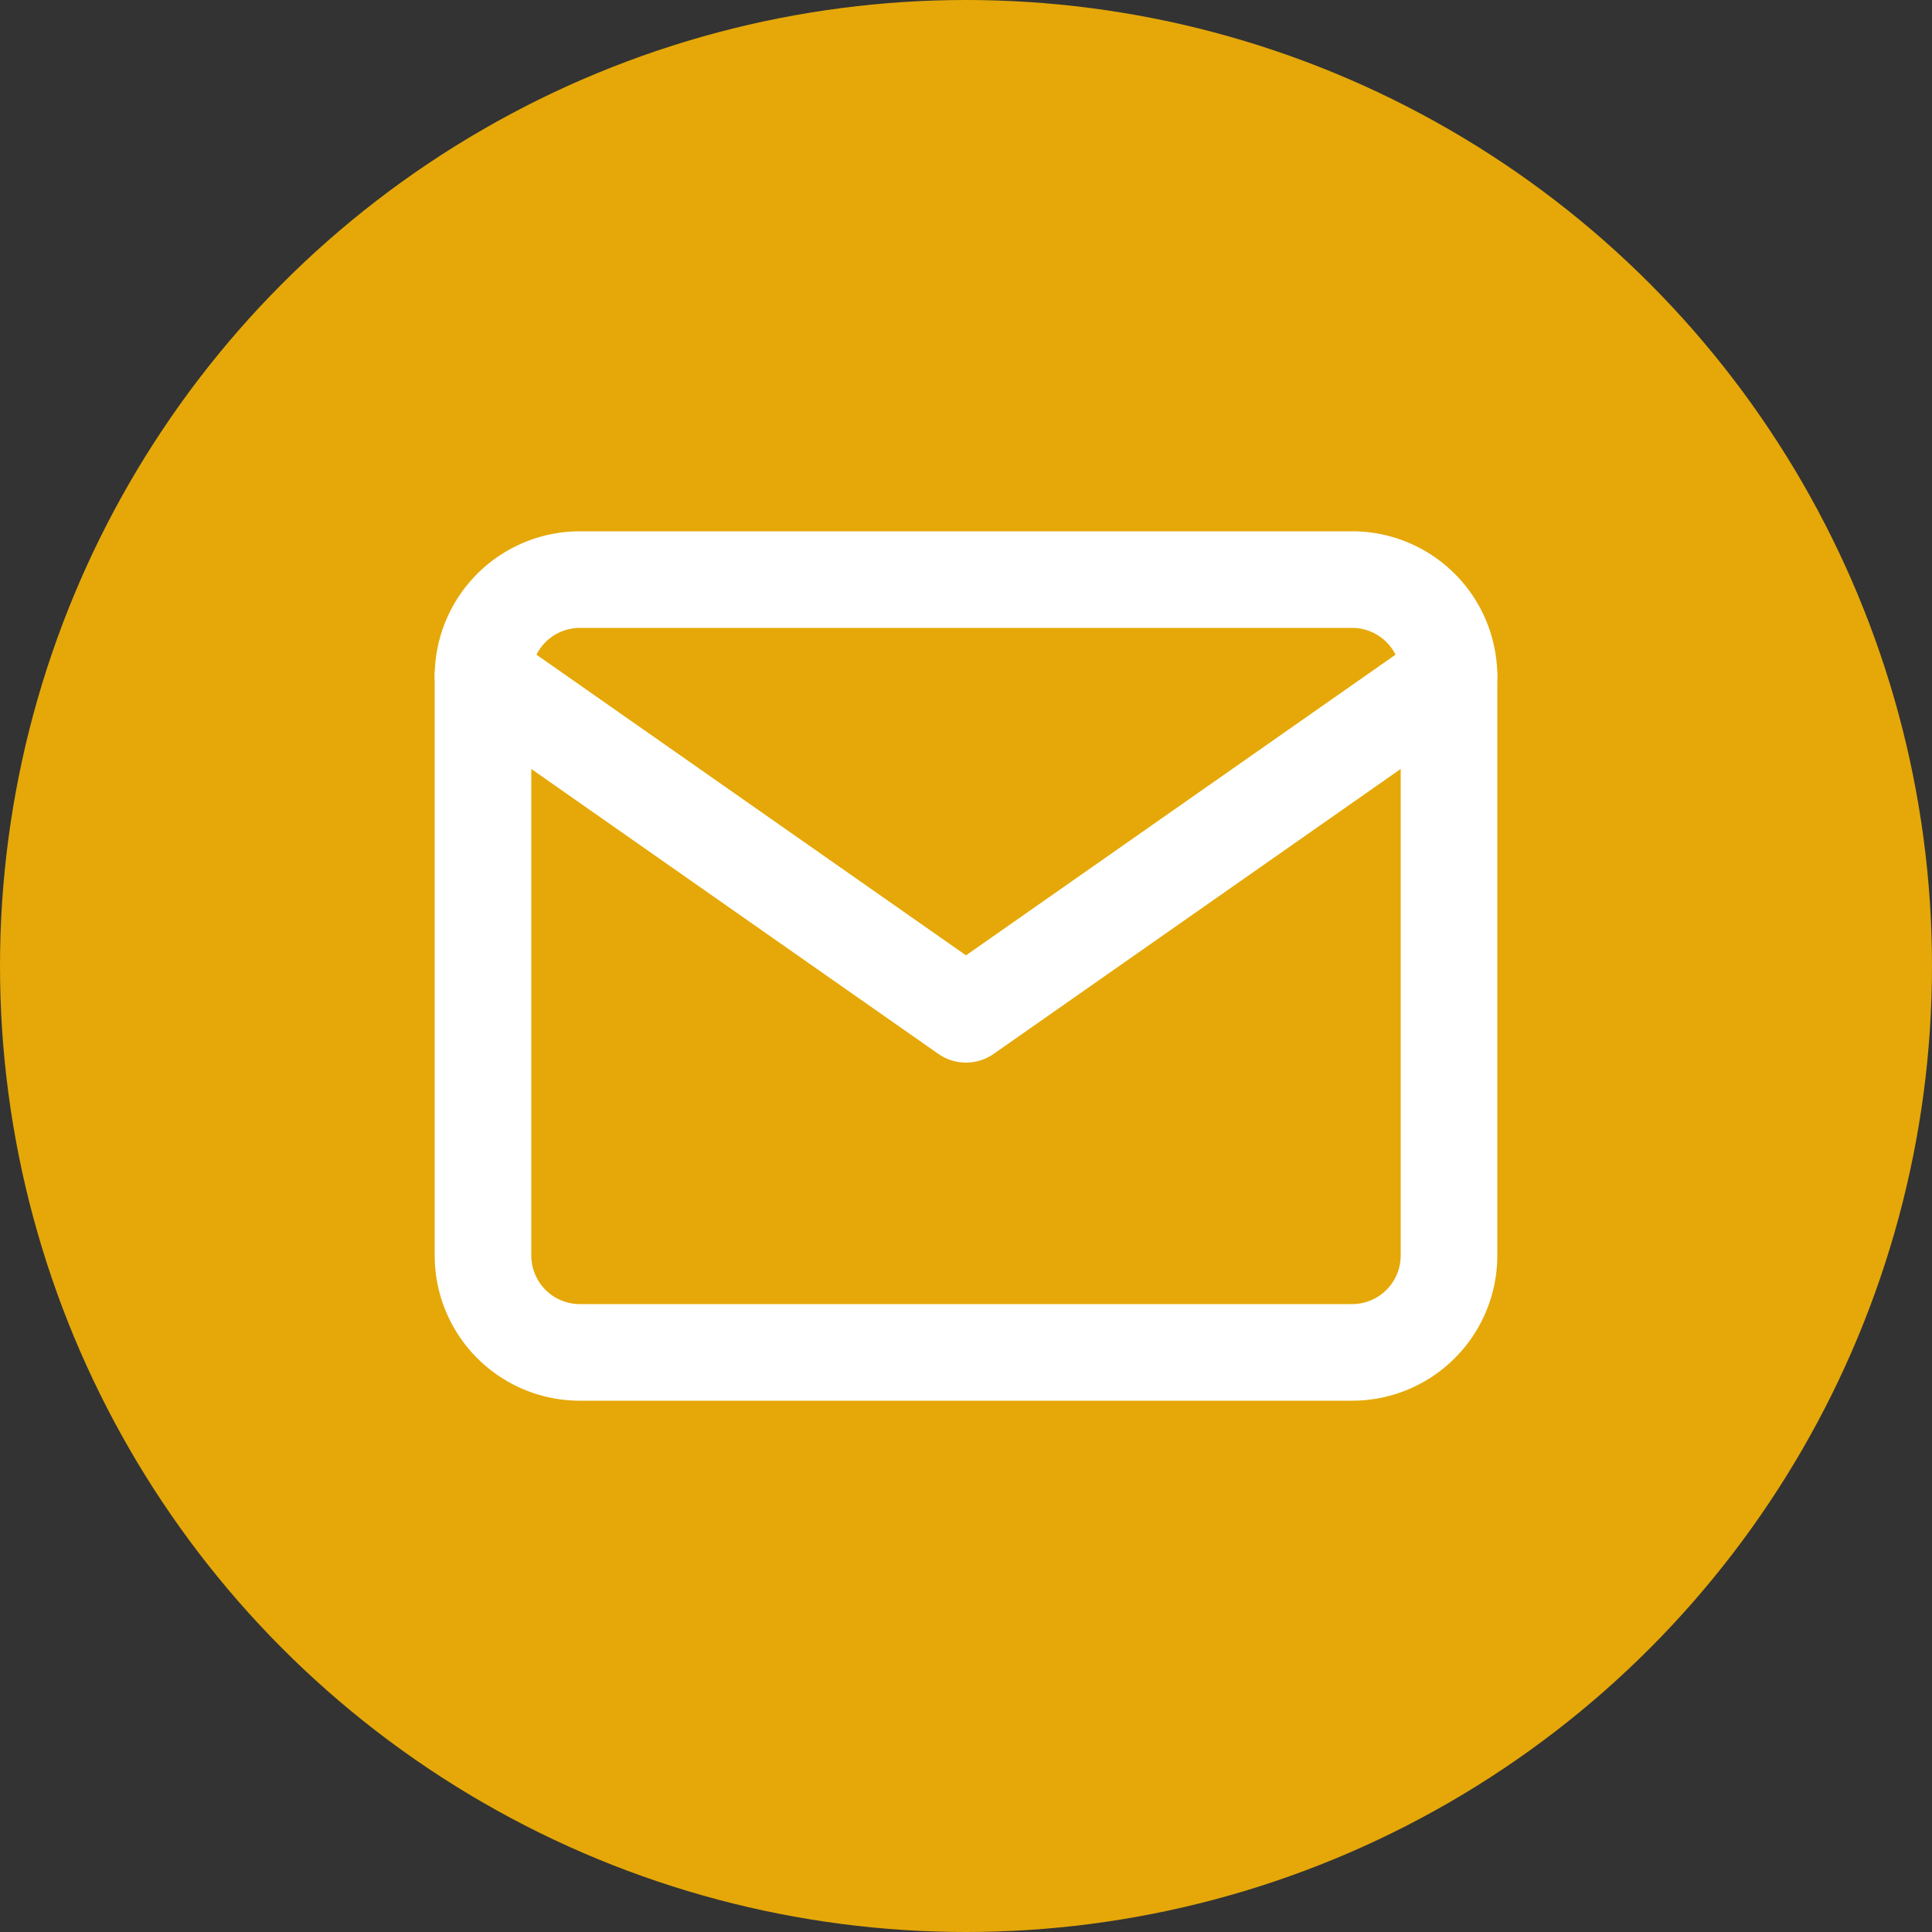
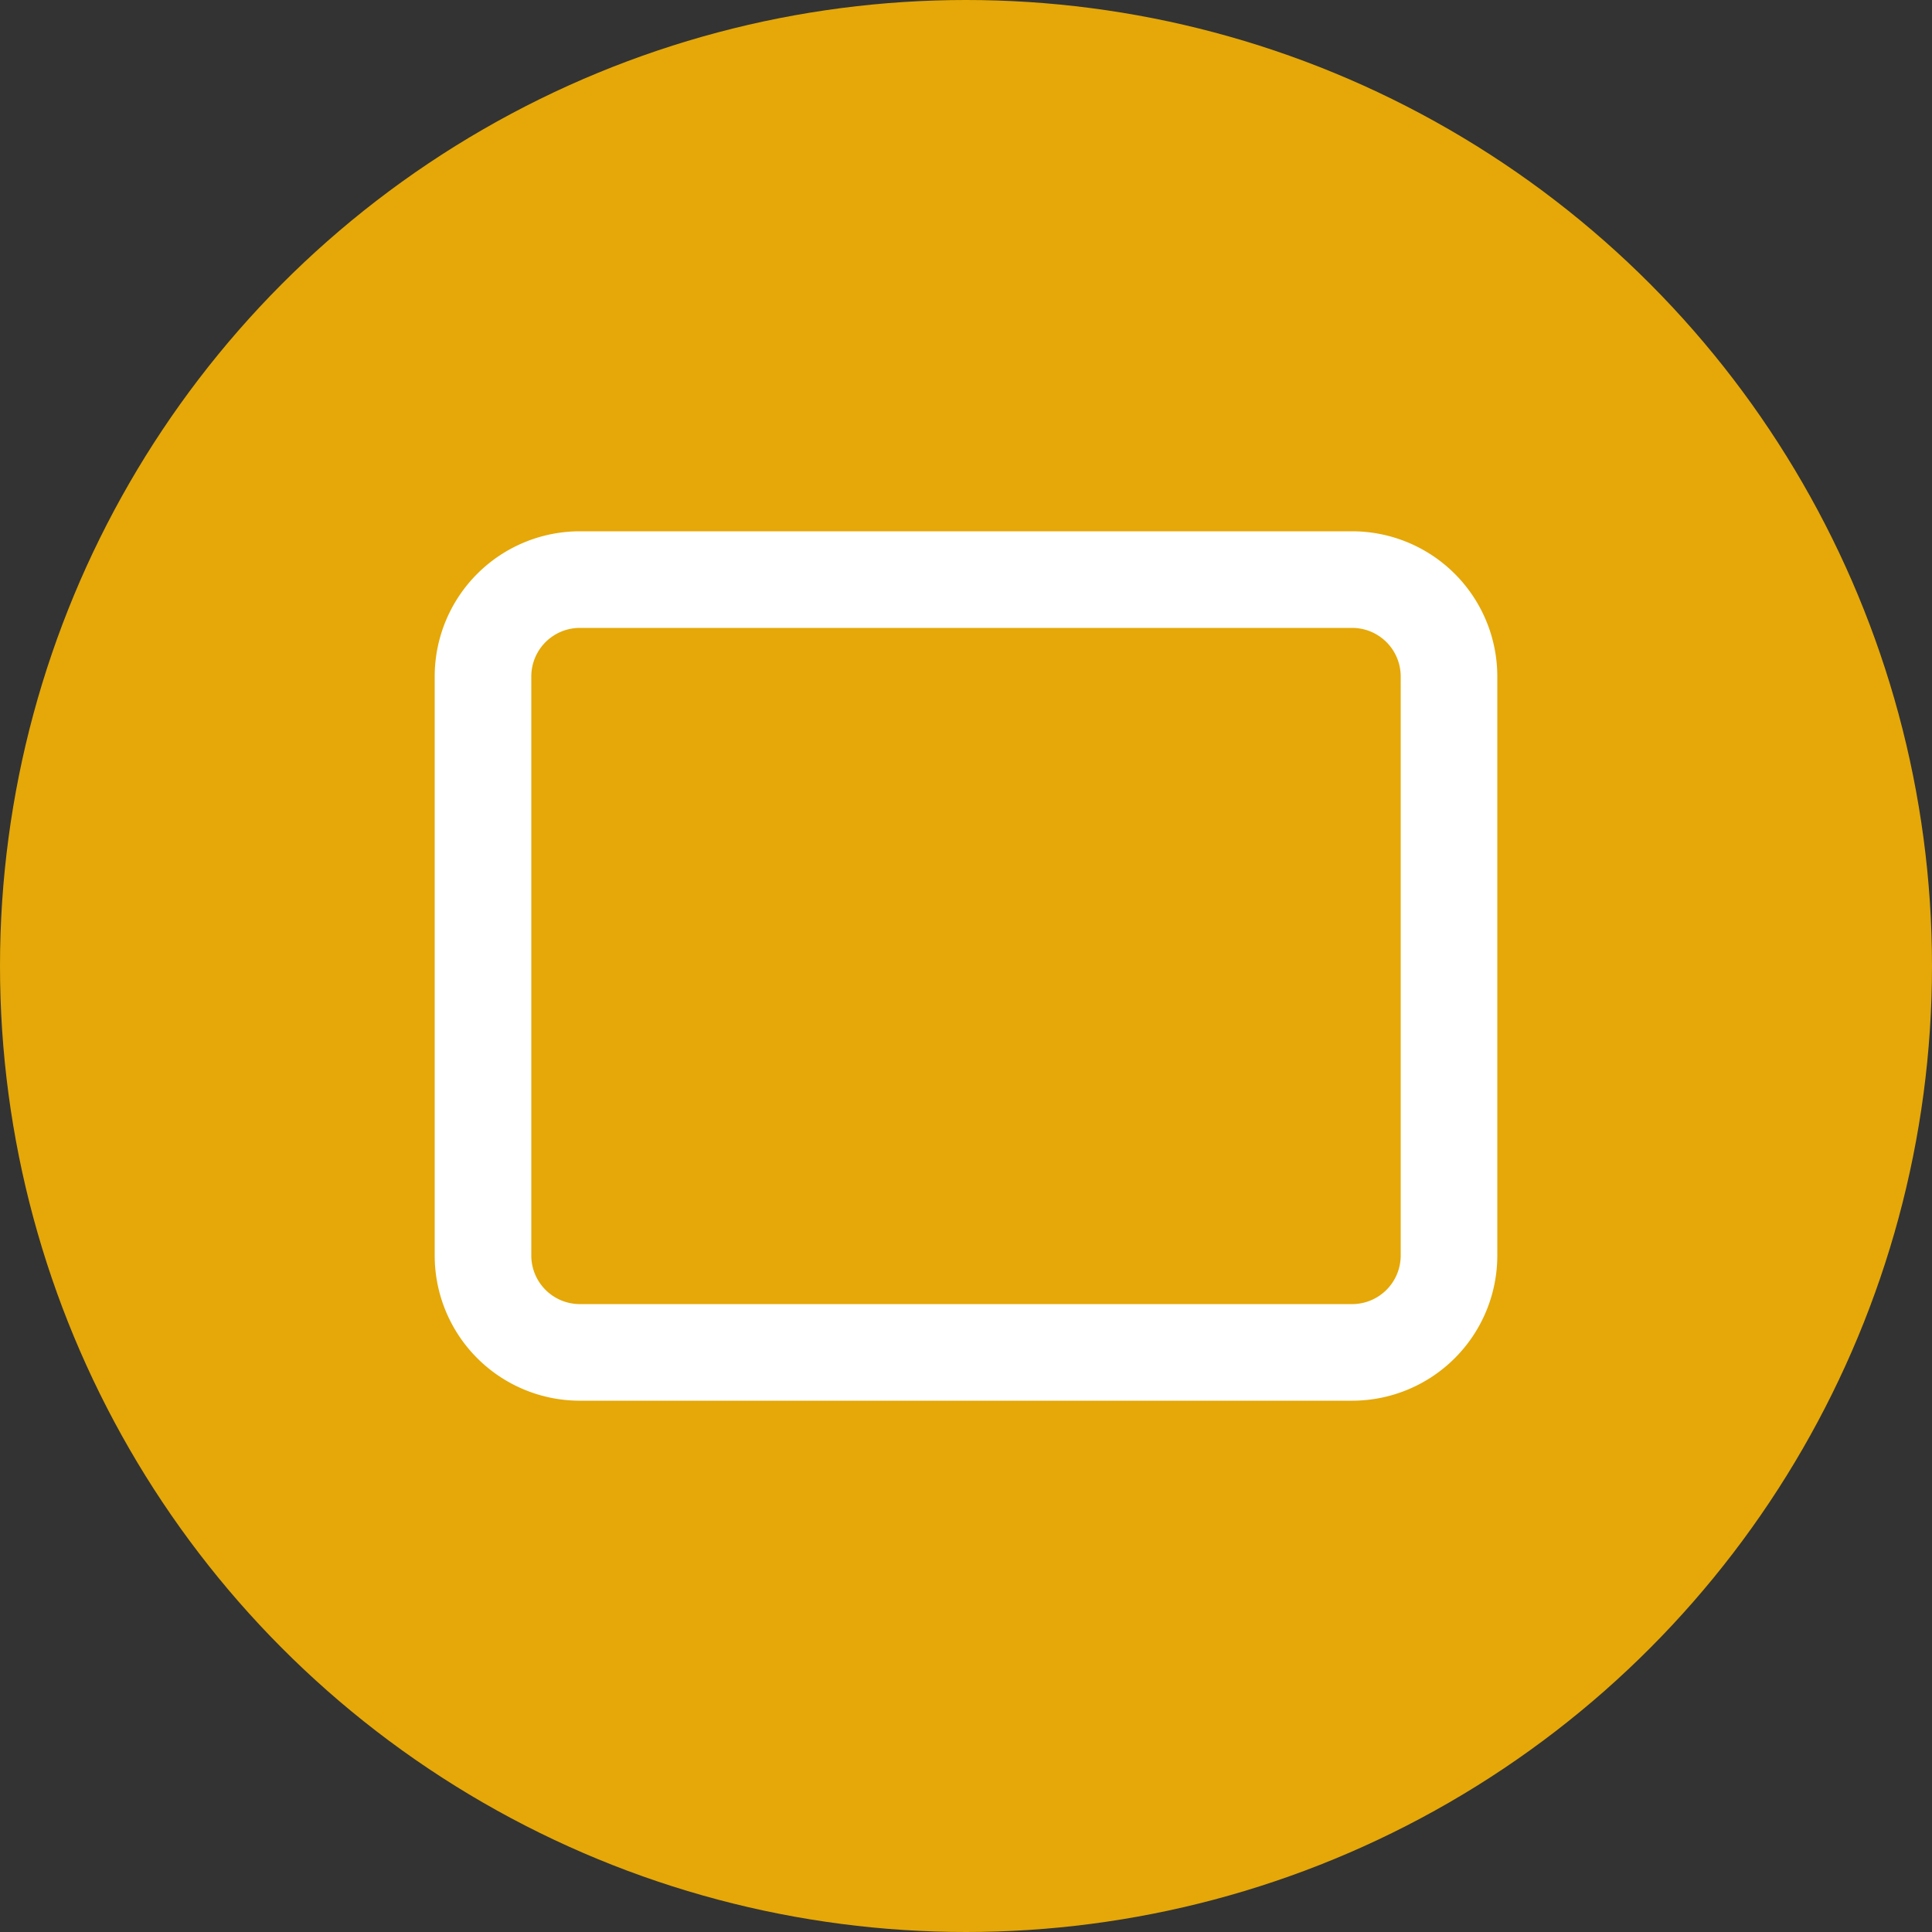
<svg xmlns="http://www.w3.org/2000/svg" width="60" height="60" viewBox="0 0 60 60">
  <rect x="0" y="0" width="60" height="60" fill="#333333" stroke="none" />
  <defs>
    <style>.a{fill:#e5a808;}.b{fill:none;stroke:#fff;stroke-linecap:round;stroke-linejoin:round;stroke-width:3px;}</style>
  </defs>
  <g transform="translate(11634 1877)">
    <circle class="a" cx="30" cy="30" r="30" transform="translate(-11634 -1877)" />
    <g transform="translate(-11622 -1865)">
      <path class="b" d="M6,6H30a3.009,3.009,0,0,1,3,3V27a3.009,3.009,0,0,1-3,3H6a3.009,3.009,0,0,1-3-3V9A3.009,3.009,0,0,1,6,6Z" />
-       <path class="b" d="M33,9,18,19.5,3,9" />
    </g>
  </g>
</svg>